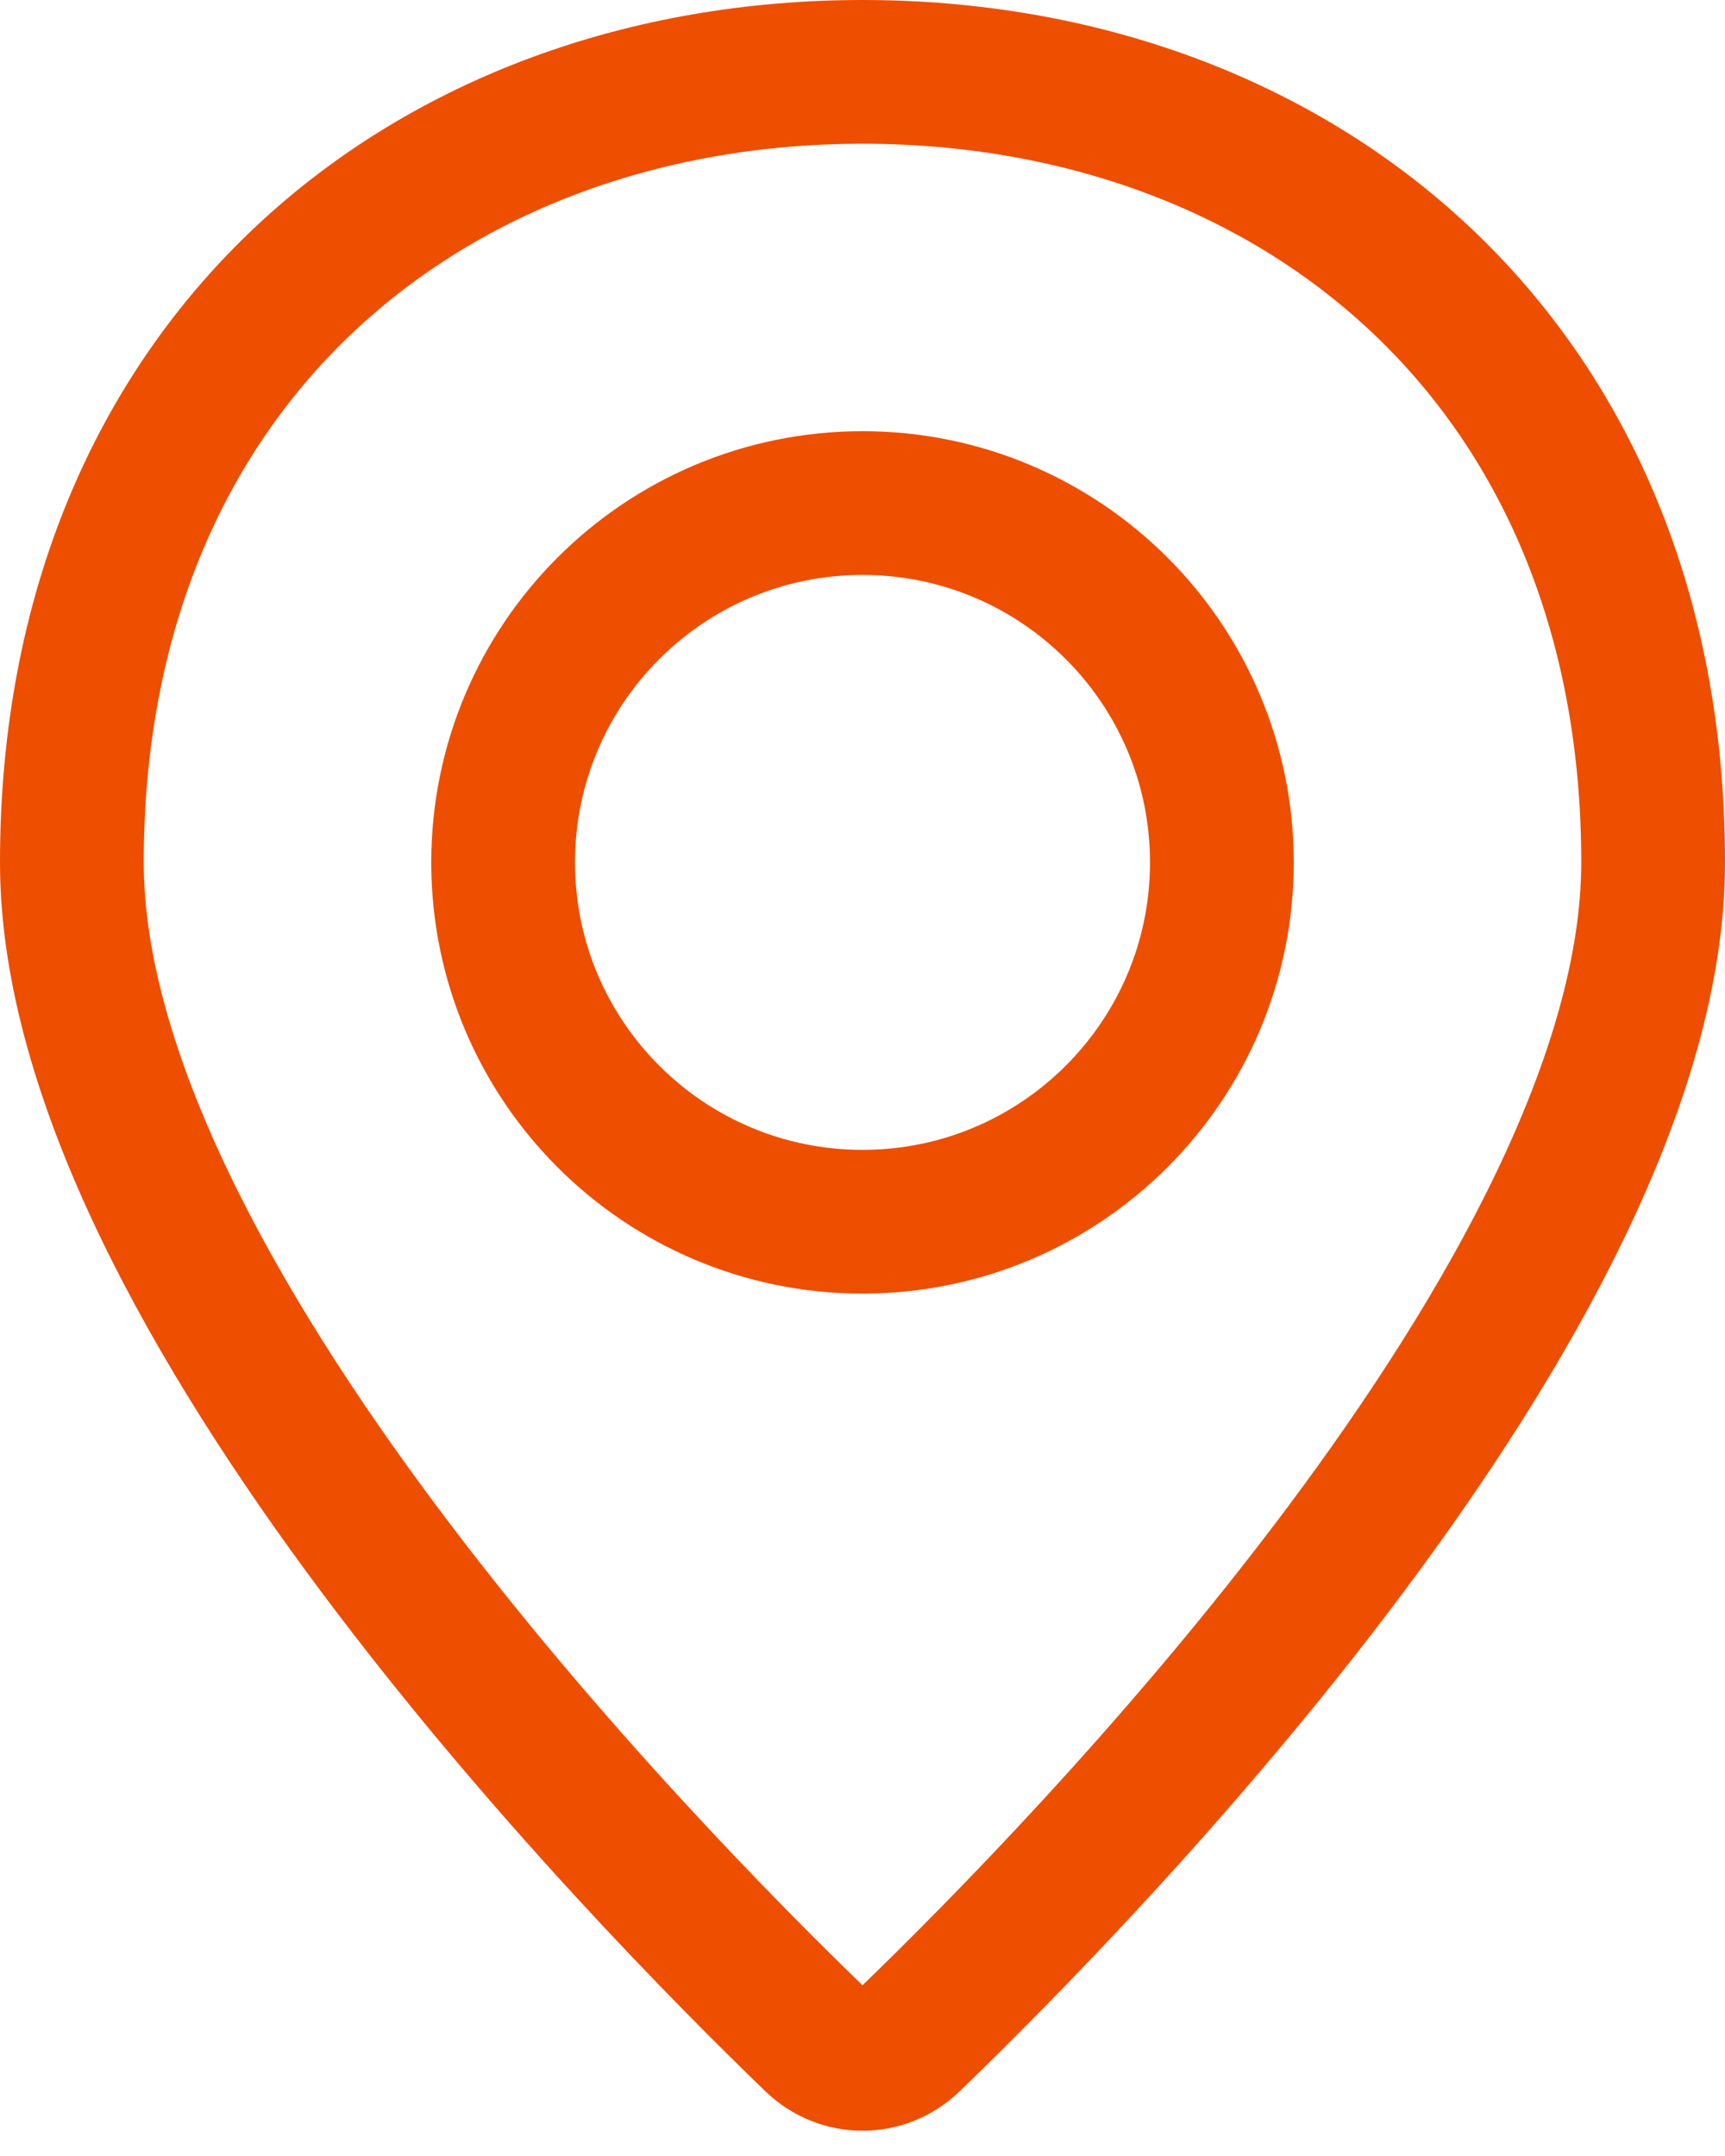
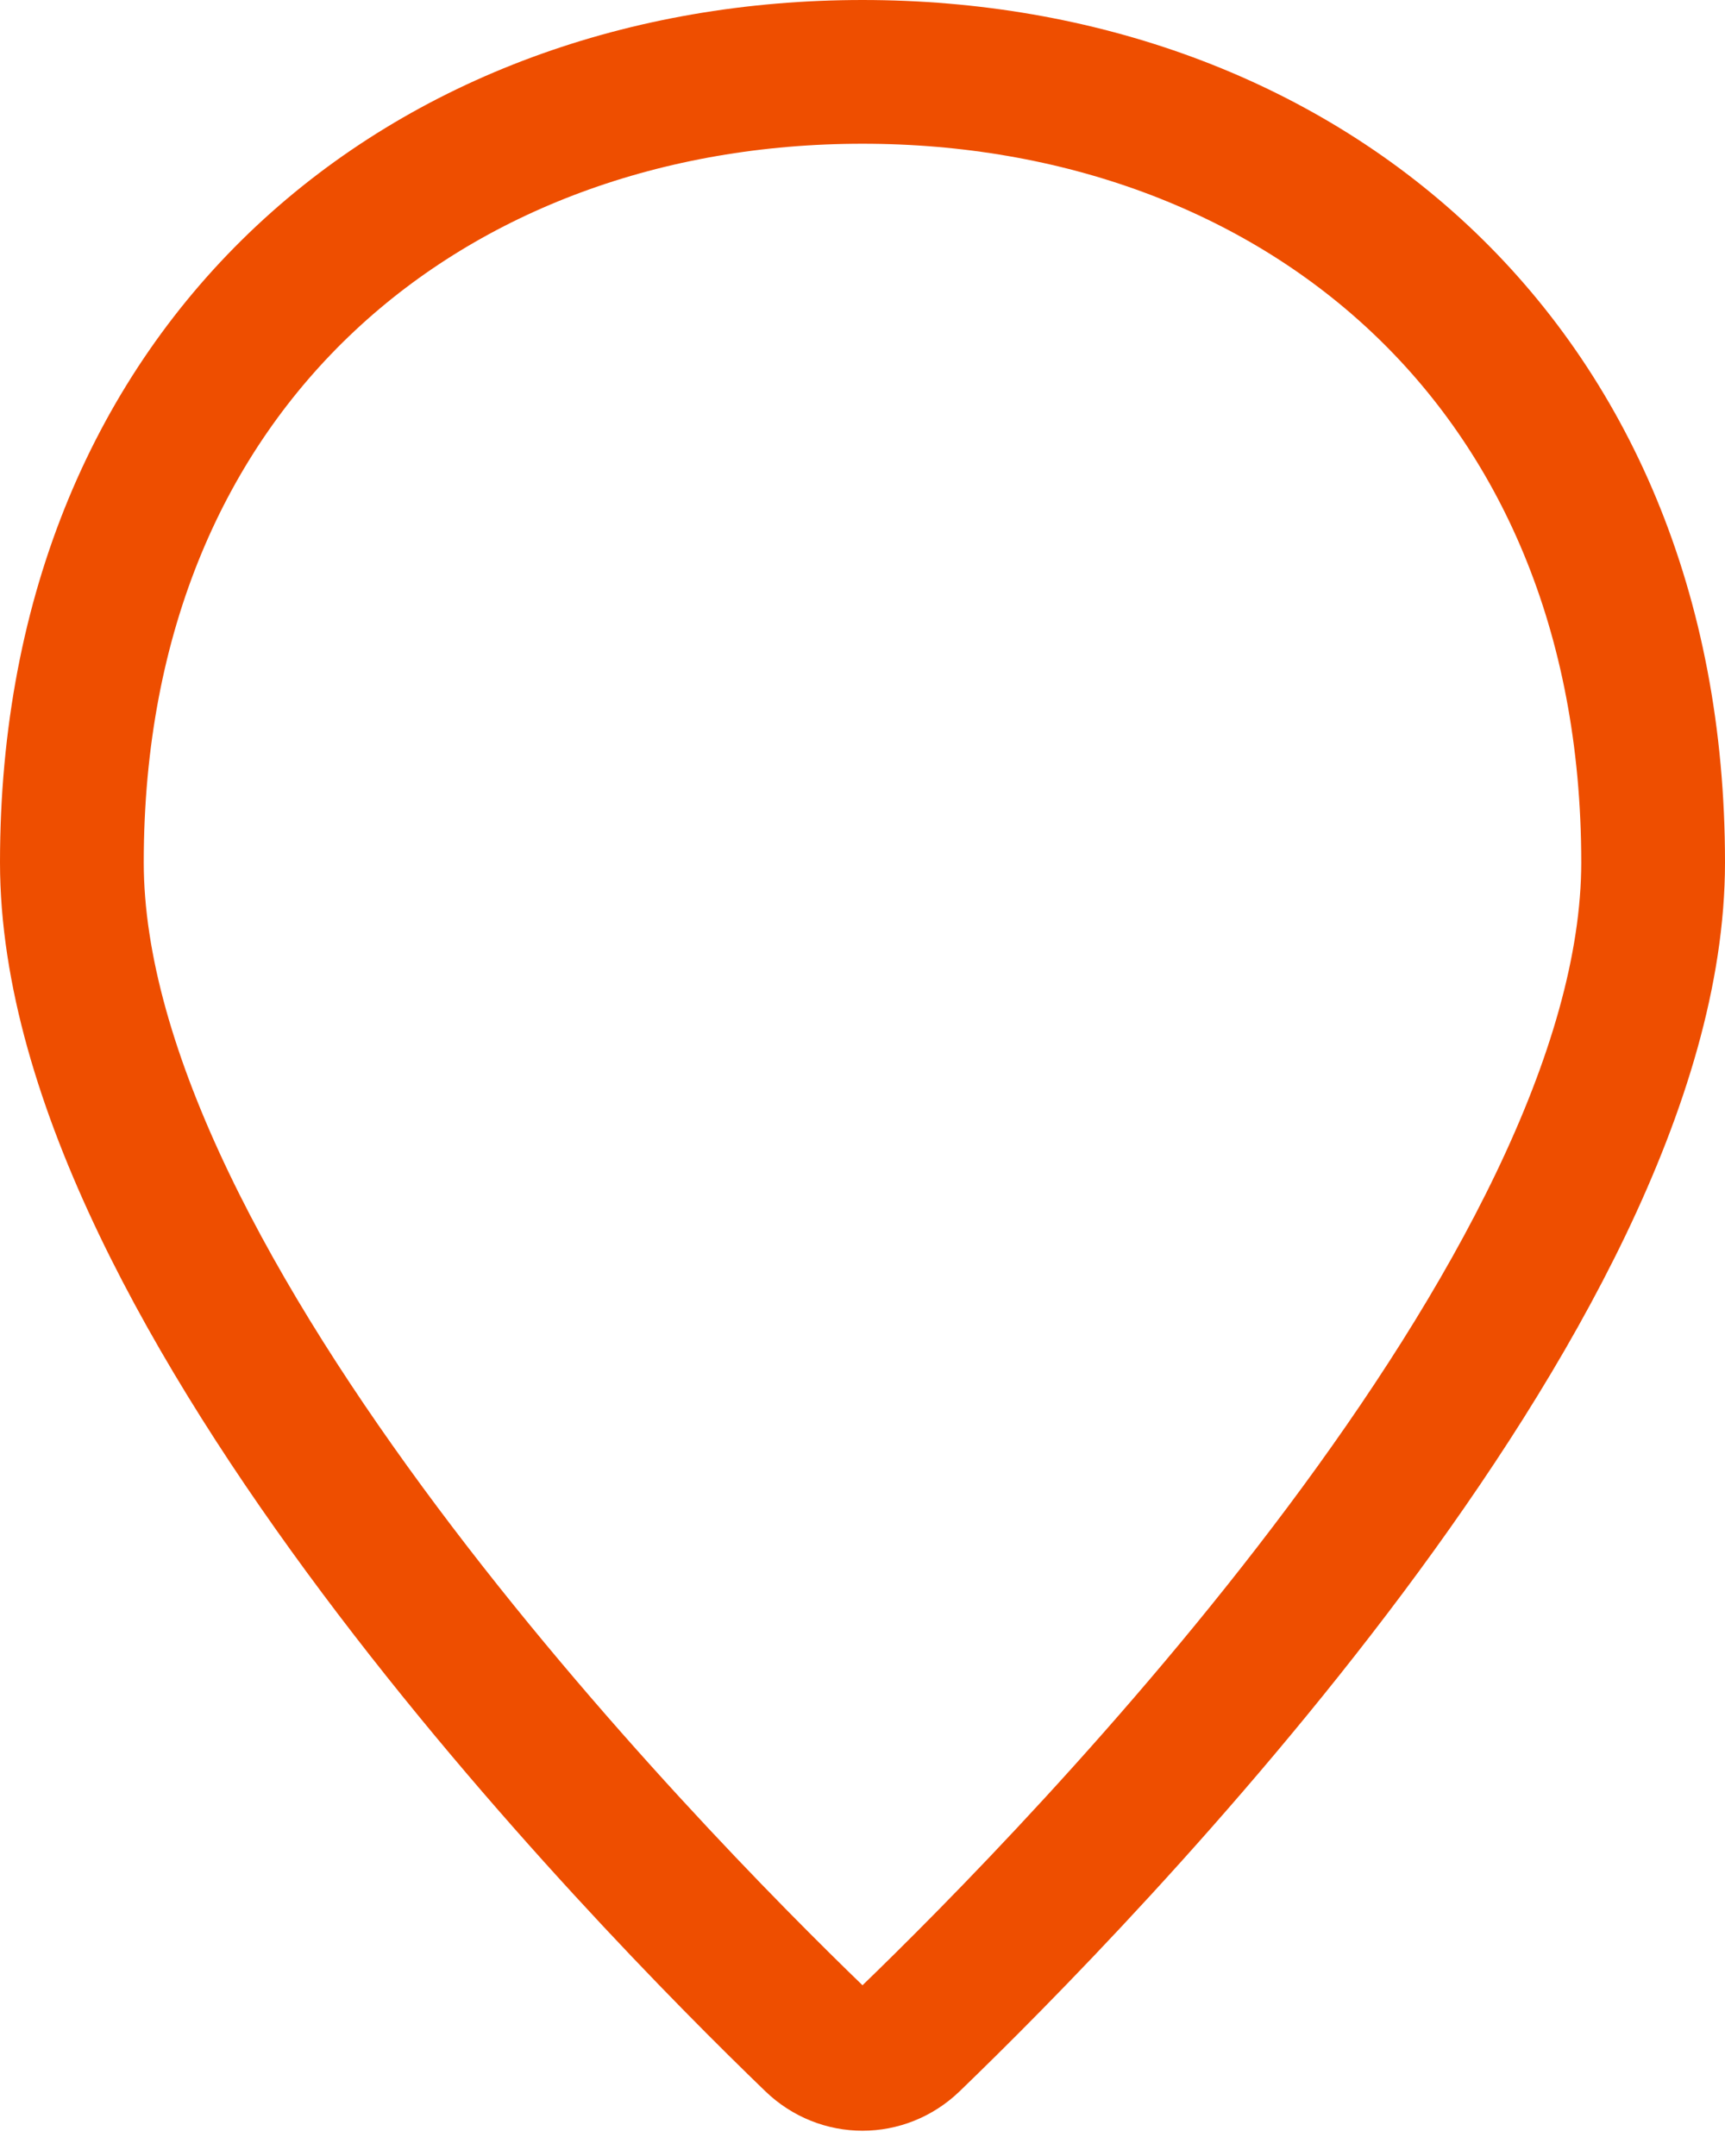
<svg xmlns="http://www.w3.org/2000/svg" width="24" height="30" viewBox="0 0 24 30" fill="none">
  <path fill-rule="evenodd" clip-rule="evenodd" d="M11.343 28.38C11.714 28.738 12.286 28.738 12.657 28.38C15.026 26.094 23 17.96 23 12C23 5 18 1 12 1C6 1 1 5 1 12C1 17.96 8.974 26.094 11.343 28.38Z" stroke="#EE4E00" stroke-width="2" stroke-linecap="round" />
-   <path fill-rule="evenodd" clip-rule="evenodd" d="M12 17C14.761 17 17 14.761 17 12C17 9.239 14.761 7 12 7C9.239 7 7 9.239 7 12C7 14.761 9.239 17 12 17Z" stroke="#EE4E00" stroke-width="2" stroke-linecap="round" />
</svg>